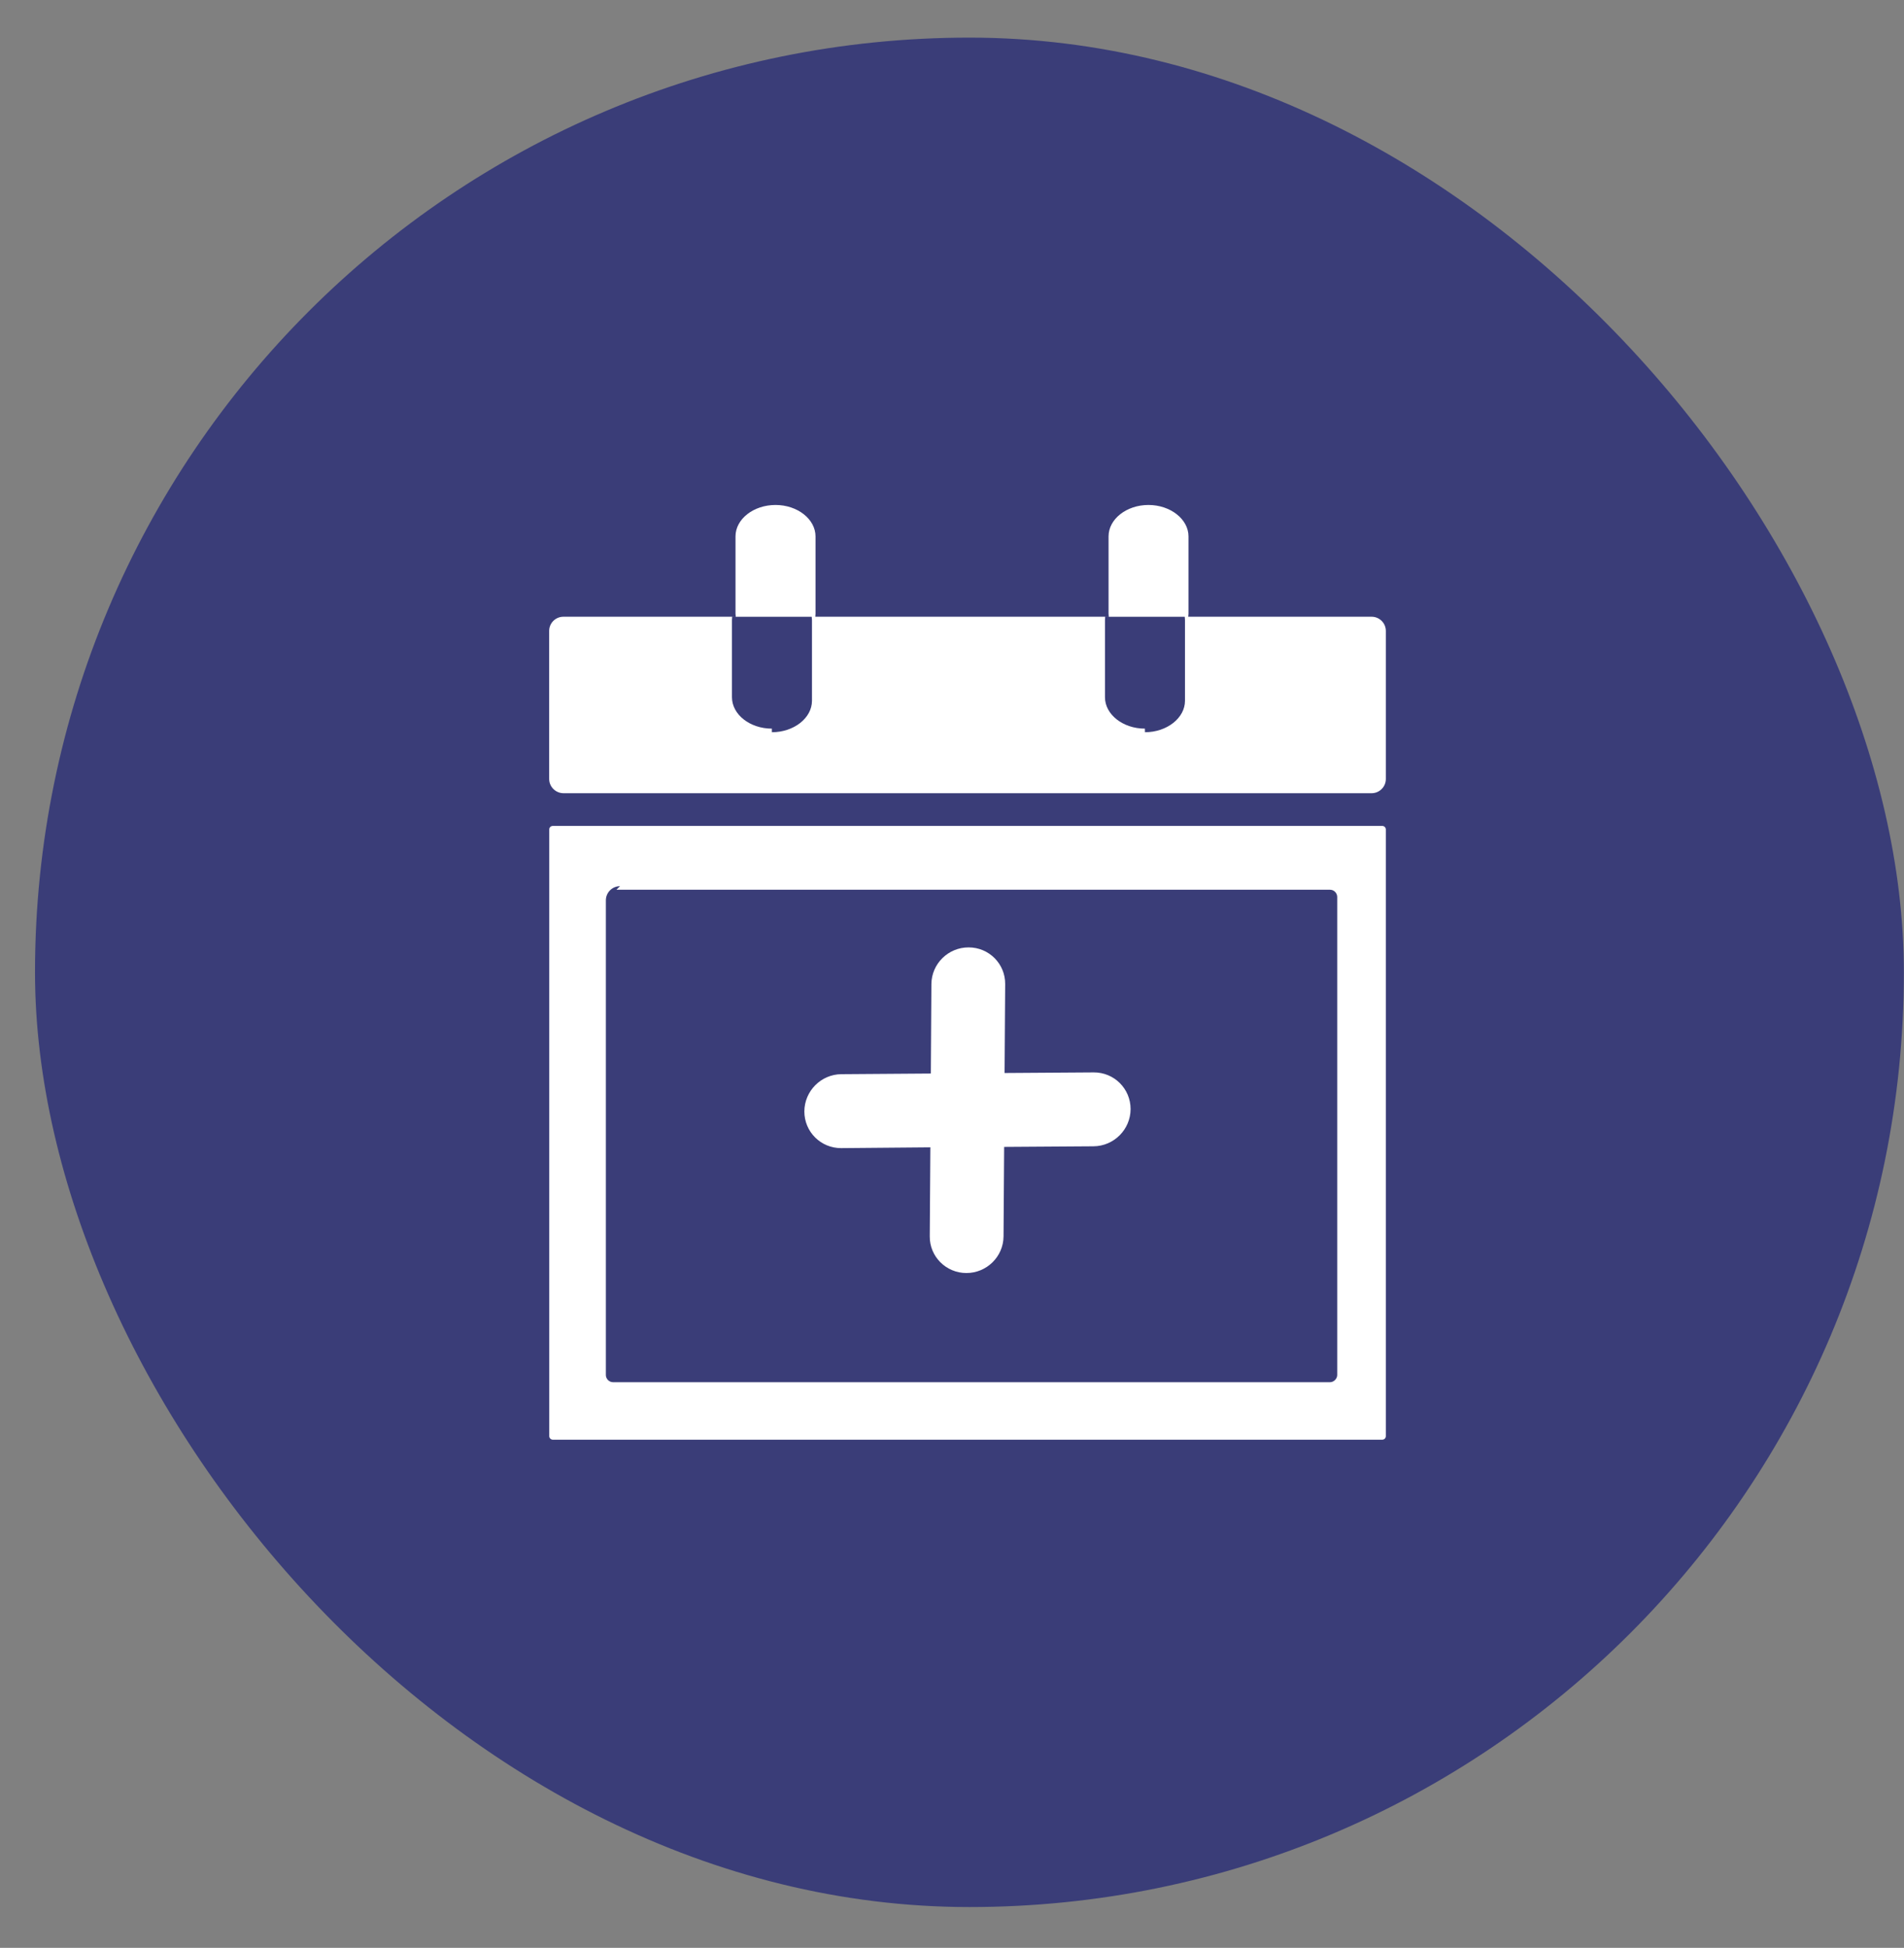
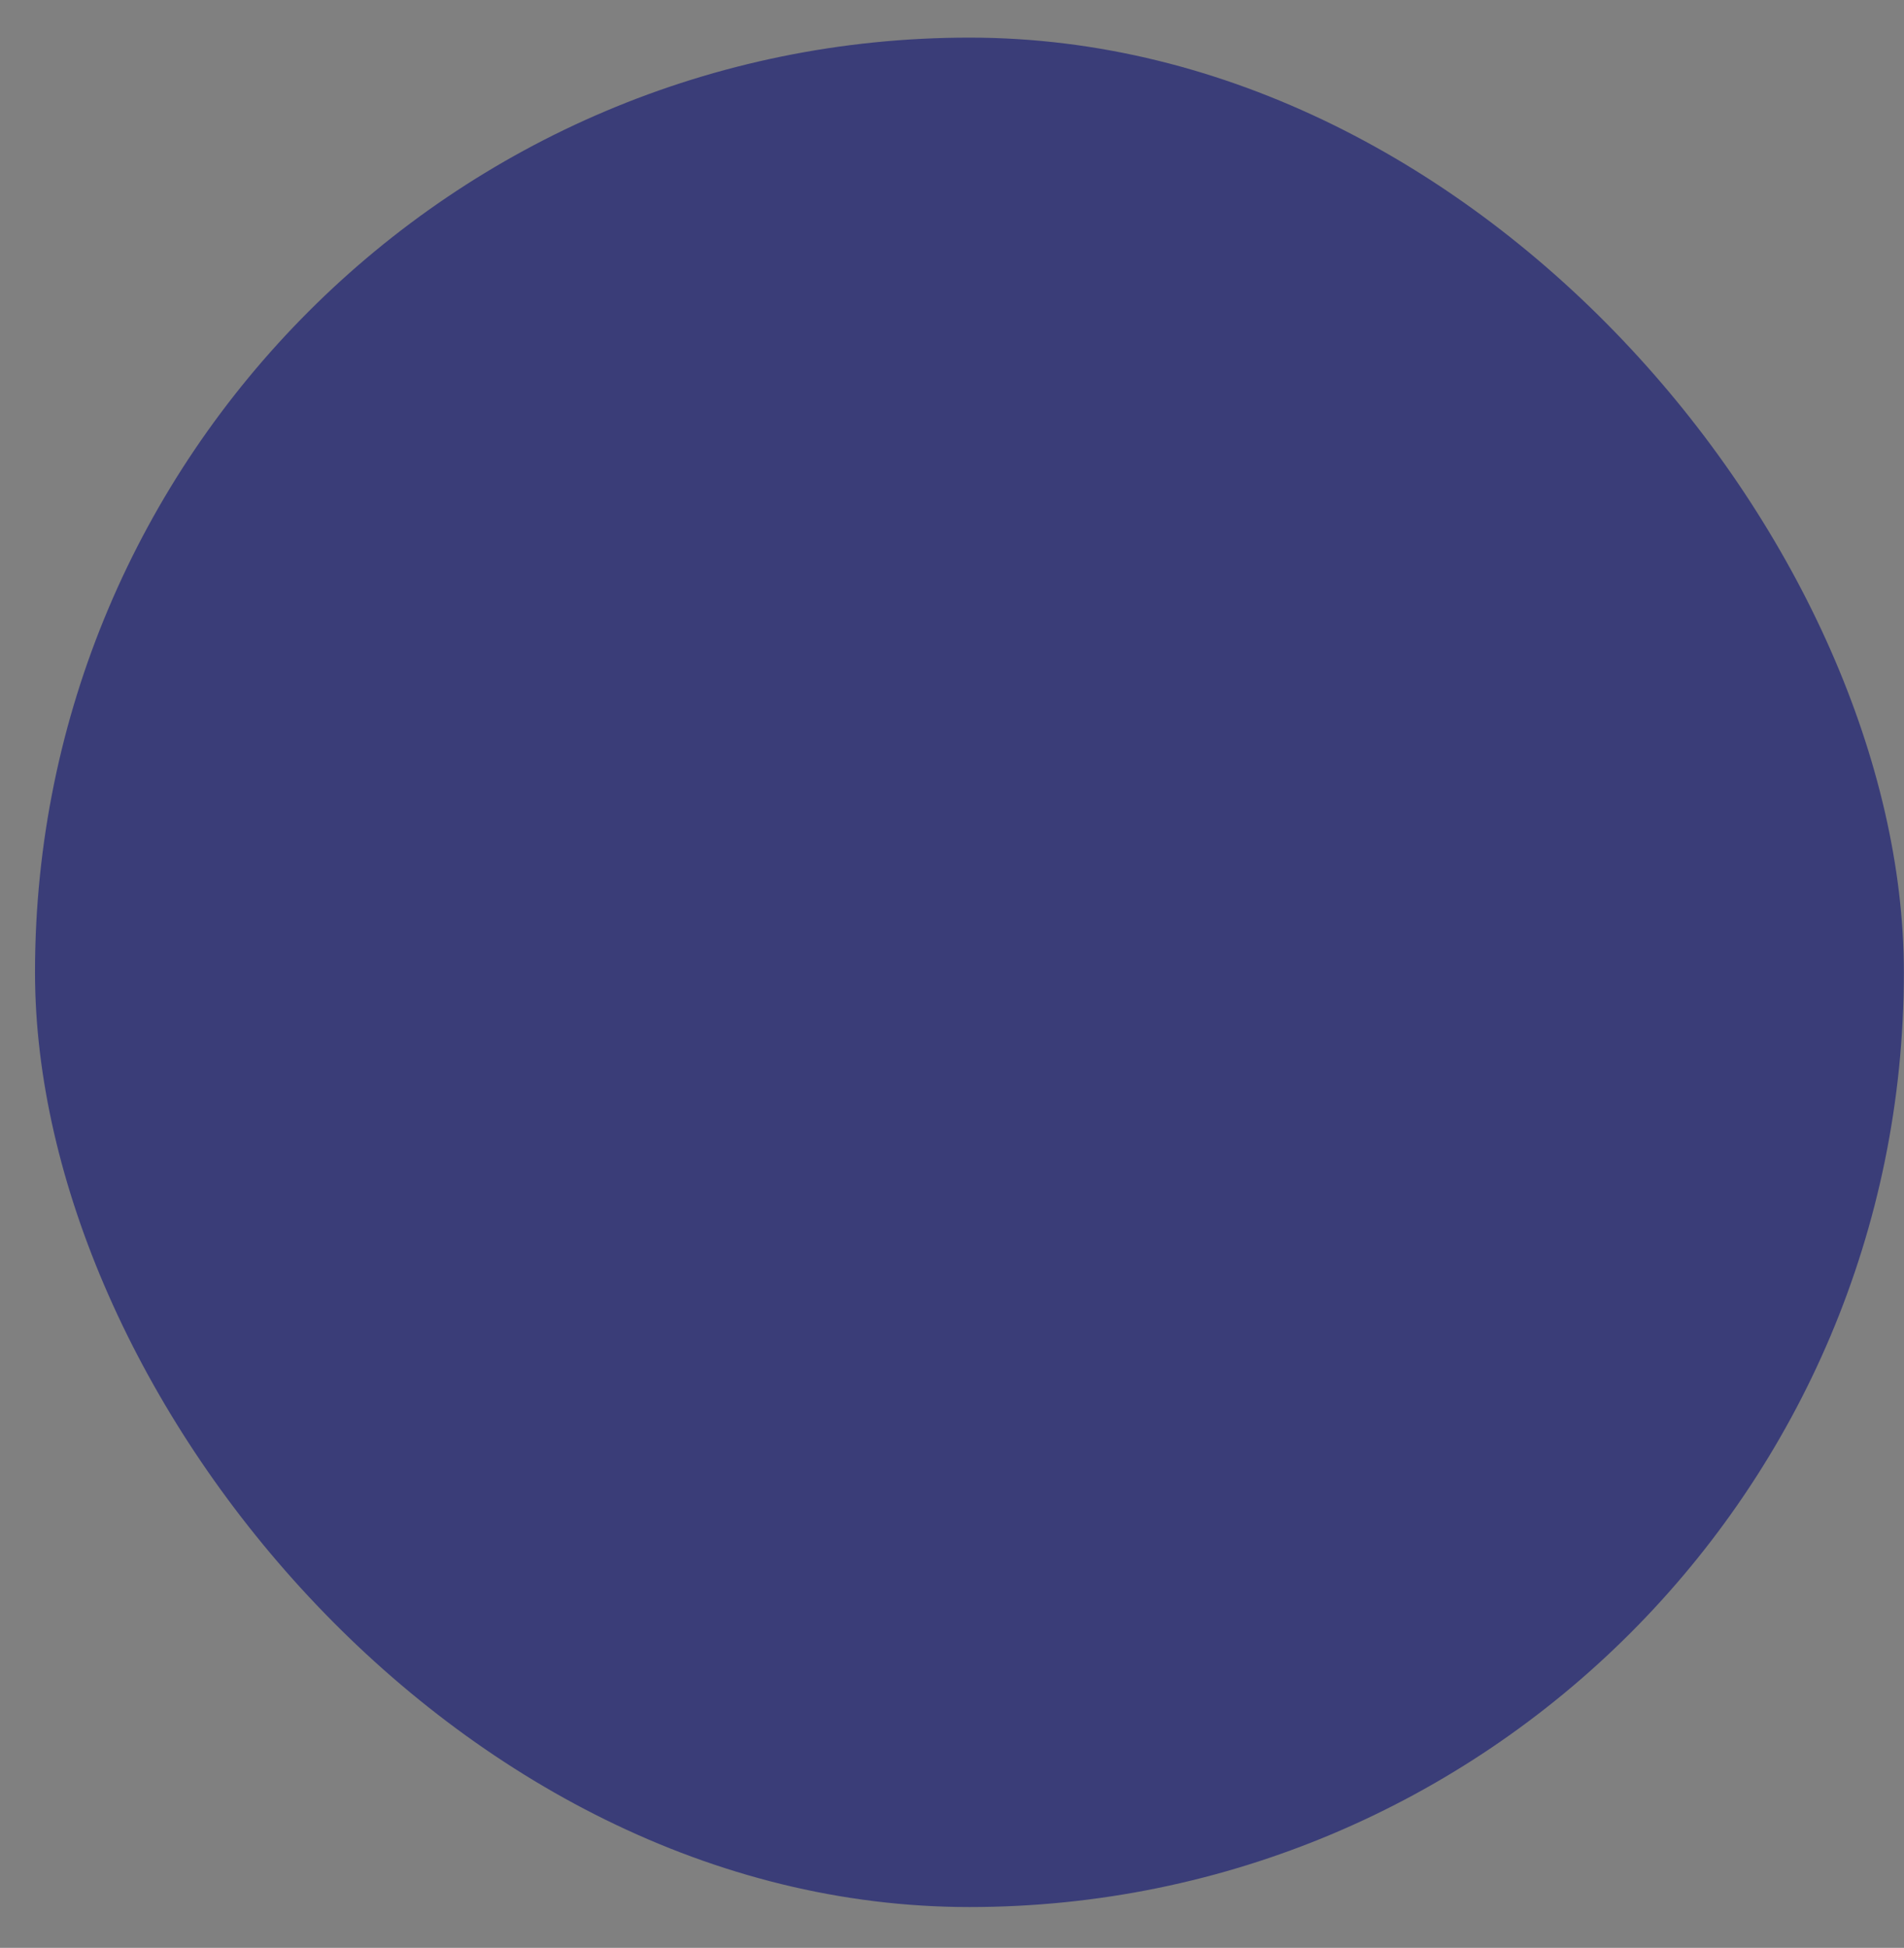
<svg xmlns="http://www.w3.org/2000/svg" width="44" height="45" viewBox="0 0 44 45" fill="none">
  <rect x="0" y="0" width="44" height="45" fill="#808080" stroke="none" />
  <rect x="0.809" y="0.869" width="43.188" height="43.188" rx="21.594" fill="#3A3D78" />
-   <path fill-rule="evenodd" clip-rule="evenodd" d="M13.02 14.248H17.003L16.997 14.179V12.392C16.997 11.993 17.412 11.666 17.922 11.666C18.43 11.666 18.846 11.995 18.846 12.392V14.179L18.841 14.248H25.623L25.618 14.179V12.392C25.618 11.993 26.032 11.666 26.54 11.666C27.048 11.666 27.465 11.995 27.465 12.392V14.179L27.459 14.248H31.697C31.878 14.248 32.026 14.395 32.026 14.576V17.997C32.026 18.177 31.878 18.325 31.697 18.325H13.02C12.839 18.323 12.691 18.176 12.691 17.995V14.575C12.691 14.394 12.839 14.248 13.02 14.248ZM25.275 24.775C25.746 24.772 26.127 25.151 26.127 25.622C26.126 26.093 25.742 26.478 25.271 26.482L23.205 26.496L23.191 28.564C23.187 29.032 22.802 29.41 22.331 29.41C21.86 29.408 21.481 29.028 21.486 28.561L21.5 26.506L19.44 26.524C18.969 26.527 18.588 26.148 18.588 25.677C18.59 25.206 18.973 24.819 19.444 24.816L21.511 24.801L21.524 22.733C21.528 22.265 21.913 21.886 22.384 21.887C22.855 21.887 23.233 22.267 23.229 22.735L23.215 24.789L25.275 24.775ZM12.774 19.081H31.945C31.99 19.081 32.026 19.118 32.026 19.162V33.179C32.026 33.223 31.989 33.26 31.945 33.26H12.774C12.73 33.26 12.693 33.223 12.693 33.179V19.163C12.691 19.118 12.728 19.081 12.774 19.081ZM14.245 20.555H30.737C30.829 20.555 30.902 20.634 30.902 20.721V31.766C30.902 31.852 30.823 31.932 30.737 31.932H14.166C14.08 31.932 14.001 31.858 14.001 31.766V20.8C14.001 20.619 14.148 20.473 14.328 20.473L14.245 20.555ZM26.459 16.916C26.967 16.916 27.384 16.587 27.384 16.19V14.322L27.379 14.249H25.54L25.535 14.322V16.107C25.535 16.506 25.95 16.833 26.458 16.833L26.459 16.916ZM17.839 16.916C18.347 16.916 18.764 16.587 18.764 16.19V14.322L18.758 14.249H16.92L16.915 14.322V16.107C16.915 16.506 17.329 16.833 17.837 16.833V16.916H17.839Z" fill="white" />
</svg>